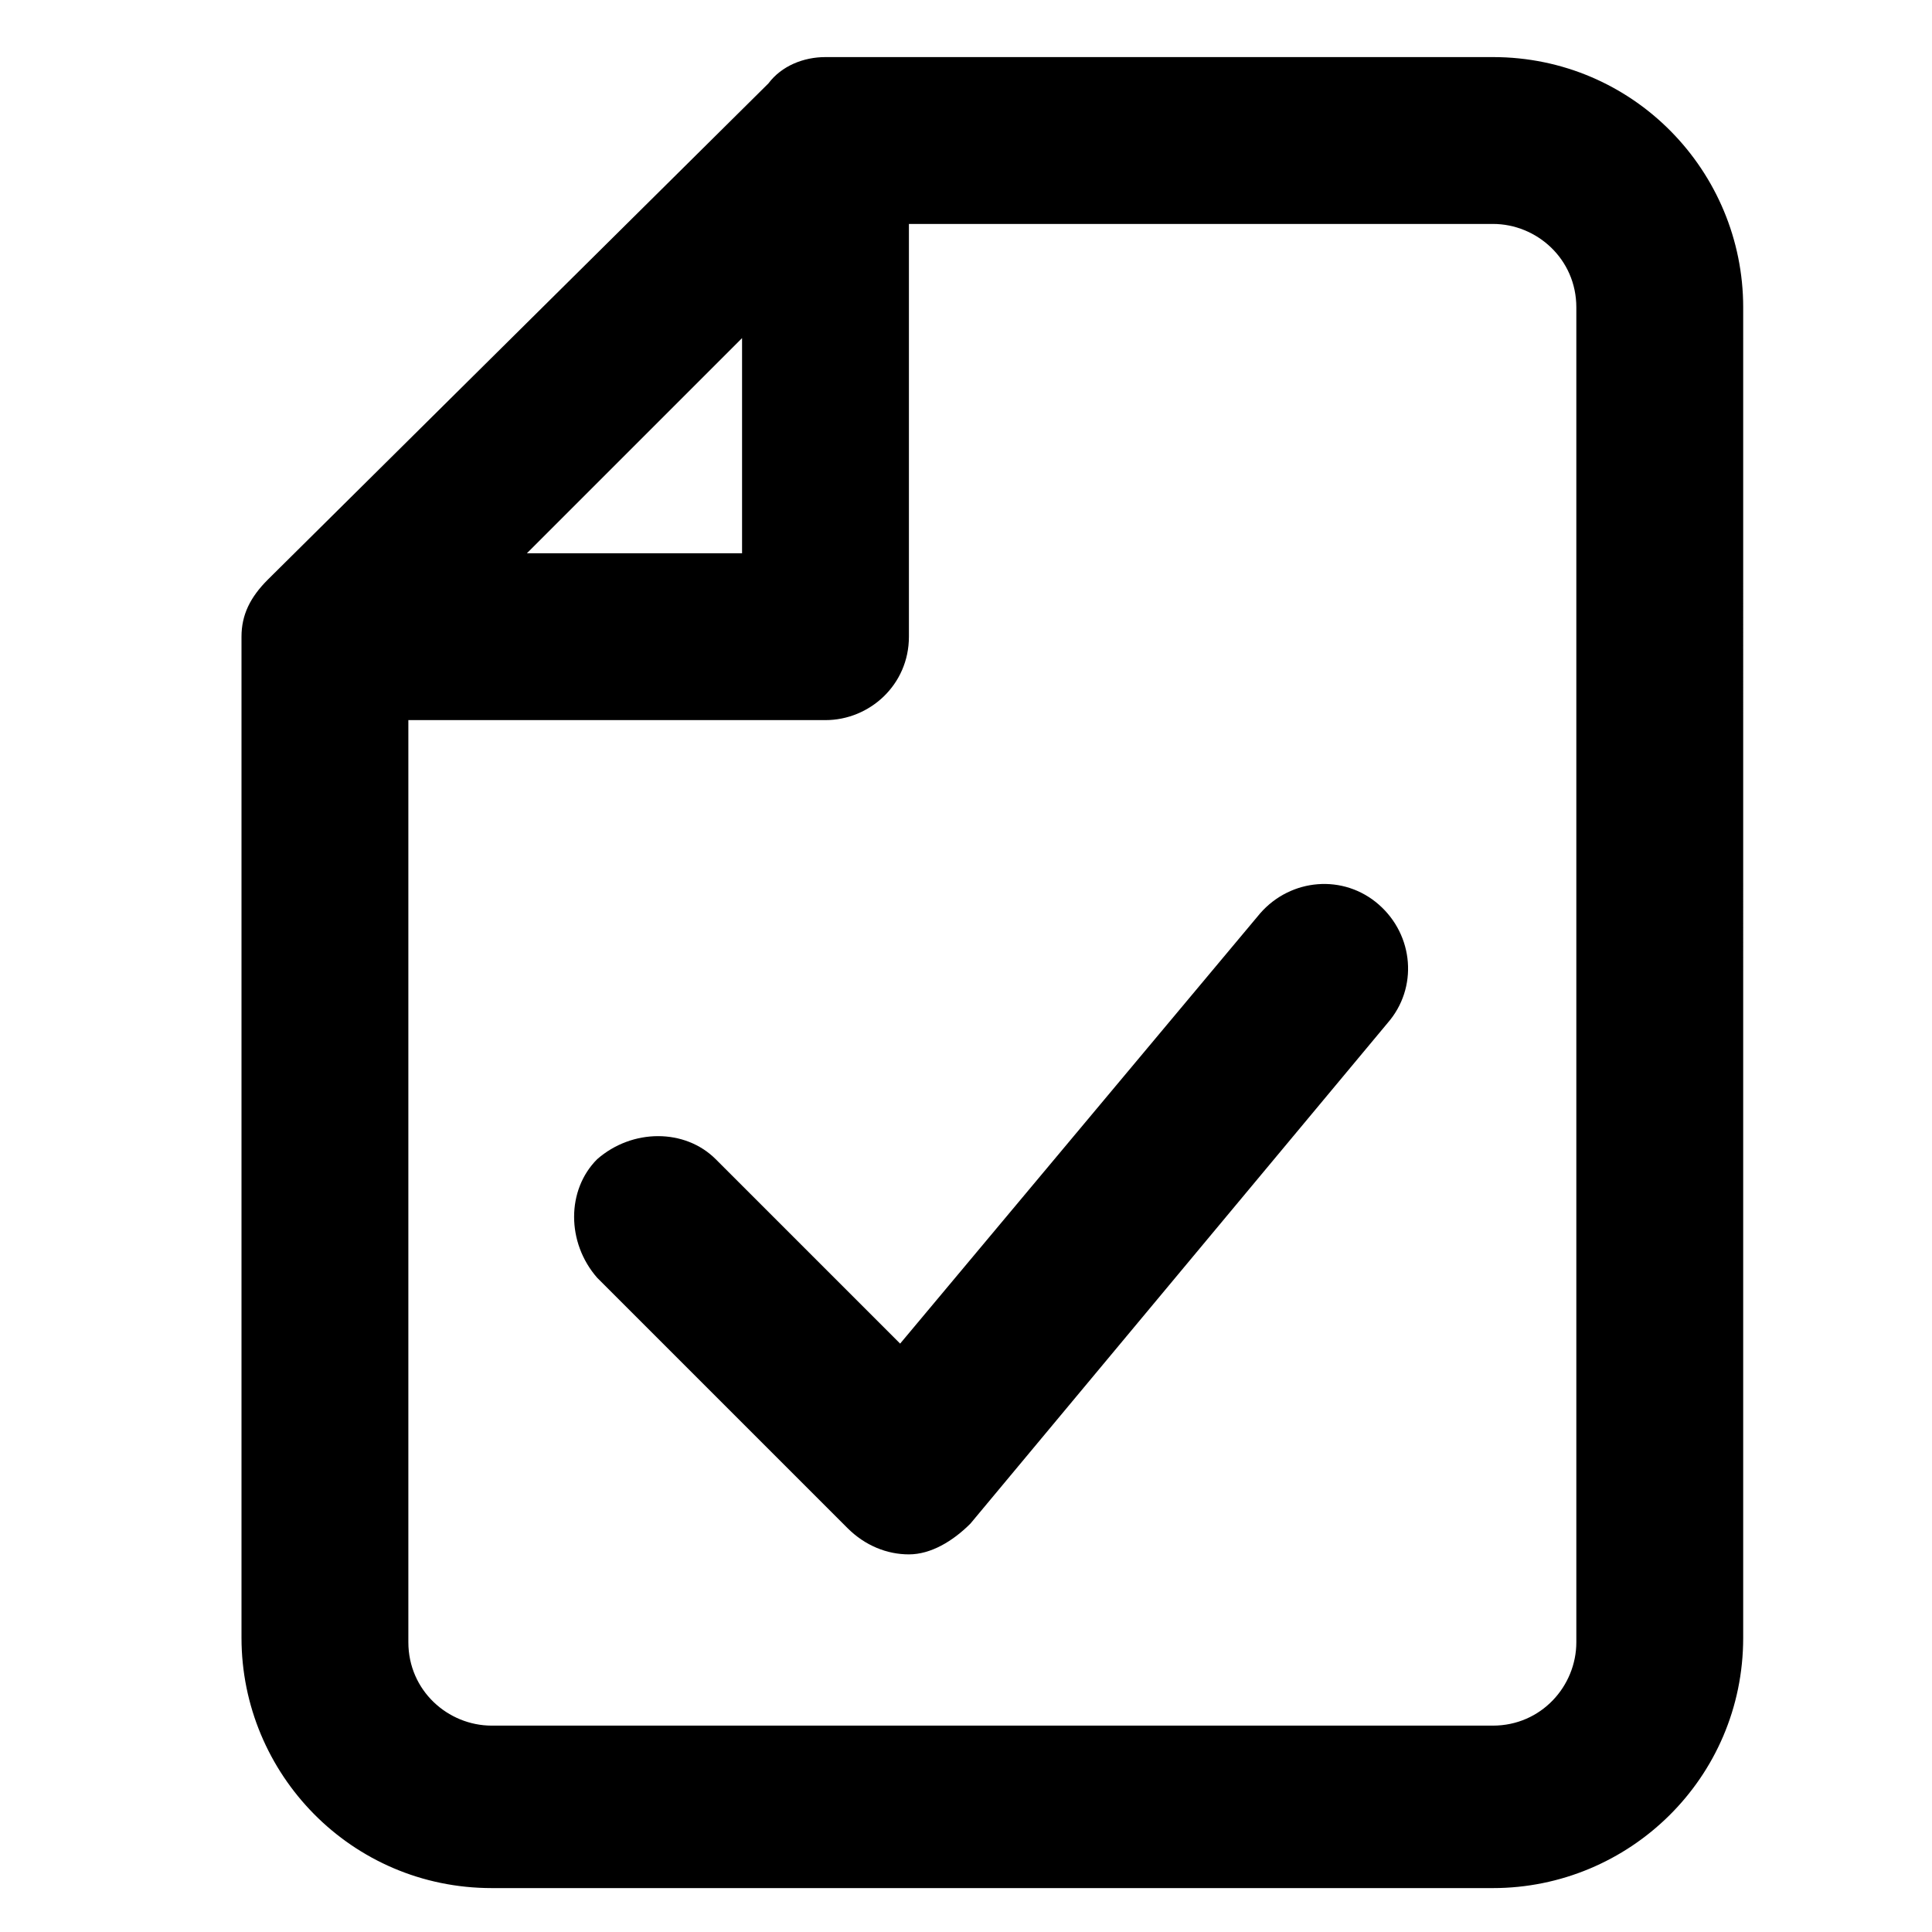
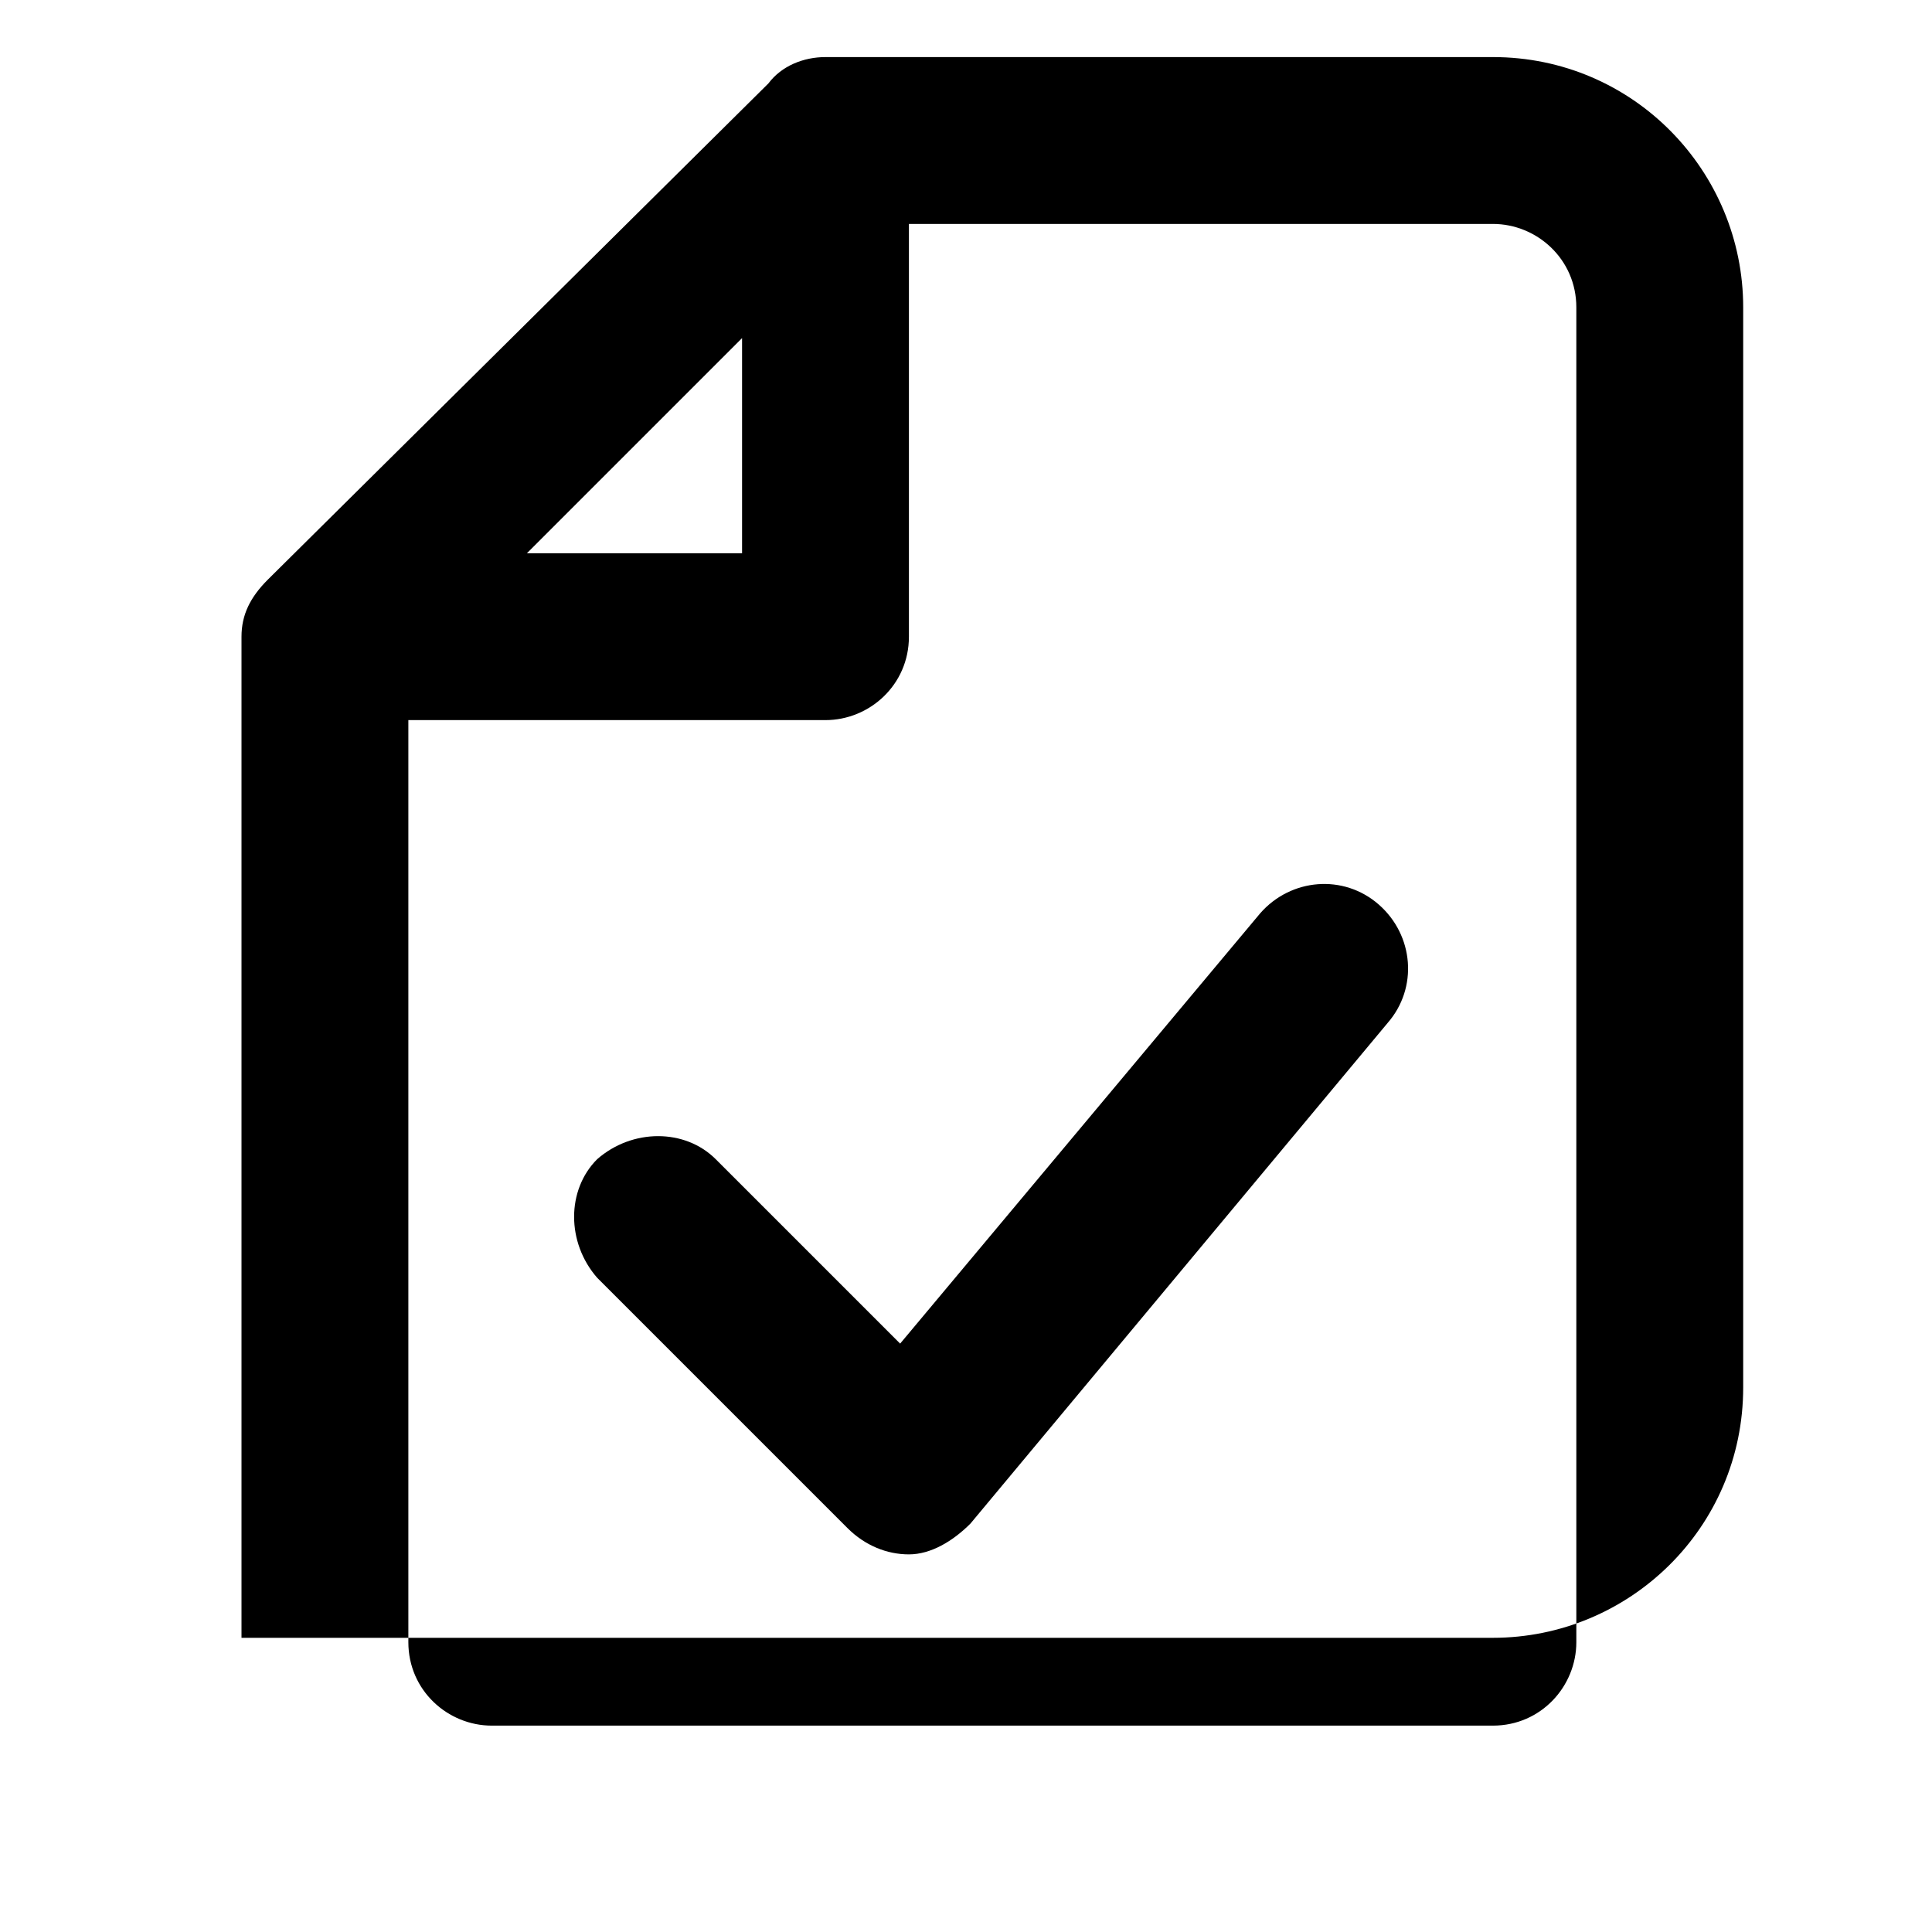
<svg xmlns="http://www.w3.org/2000/svg" version="1.1" id="Layer_1" x="0px" y="0px" viewBox="0 0 44 44" style="enable-background:new 0 0 44 44;" xml:space="preserve">
  <style type="text/css">
	.st0{fill-rule:evenodd;clip-rule:evenodd;}
</style>
-   <path class="st0" d="M18.8,1.3c-0.5,0-1,0.2-1.3,0.6L6.1,13.2c-0.4,0.4-0.6,0.8-0.6,1.3v22.8c0,3.1,2.5,5.7,5.7,5.7H34  c3.1,0,5.7-2.5,5.7-5.7V7c0-3.1-2.5-5.7-5.7-5.7H18.8z M20.7,5.1H34c1,0,1.9,0.8,1.9,1.9v30.4c0,1-0.8,1.9-1.9,1.9H11.2  c-1,0-1.9-0.8-1.9-1.9V16.4h9.5c1,0,1.9-0.8,1.9-1.9V5.1z M16.9,12.6H12l4.9-4.9V12.6z M31.6,23.3c0.7-0.8,0.6-2-0.2-2.7  c-0.8-0.7-2-0.6-2.7,0.2l-8.2,9.8l-4.2-4.2c-0.7-0.7-1.9-0.7-2.7,0c-0.7,0.7-0.7,1.9,0,2.7l5.7,5.7c0.4,0.4,0.9,0.6,1.4,0.6  c0.5,0,1-0.3,1.4-0.7L31.6,23.3z" />
+   <path class="st0" d="M18.8,1.3c-0.5,0-1,0.2-1.3,0.6L6.1,13.2c-0.4,0.4-0.6,0.8-0.6,1.3v22.8H34  c3.1,0,5.7-2.5,5.7-5.7V7c0-3.1-2.5-5.7-5.7-5.7H18.8z M20.7,5.1H34c1,0,1.9,0.8,1.9,1.9v30.4c0,1-0.8,1.9-1.9,1.9H11.2  c-1,0-1.9-0.8-1.9-1.9V16.4h9.5c1,0,1.9-0.8,1.9-1.9V5.1z M16.9,12.6H12l4.9-4.9V12.6z M31.6,23.3c0.7-0.8,0.6-2-0.2-2.7  c-0.8-0.7-2-0.6-2.7,0.2l-8.2,9.8l-4.2-4.2c-0.7-0.7-1.9-0.7-2.7,0c-0.7,0.7-0.7,1.9,0,2.7l5.7,5.7c0.4,0.4,0.9,0.6,1.4,0.6  c0.5,0,1-0.3,1.4-0.7L31.6,23.3z" />
</svg>